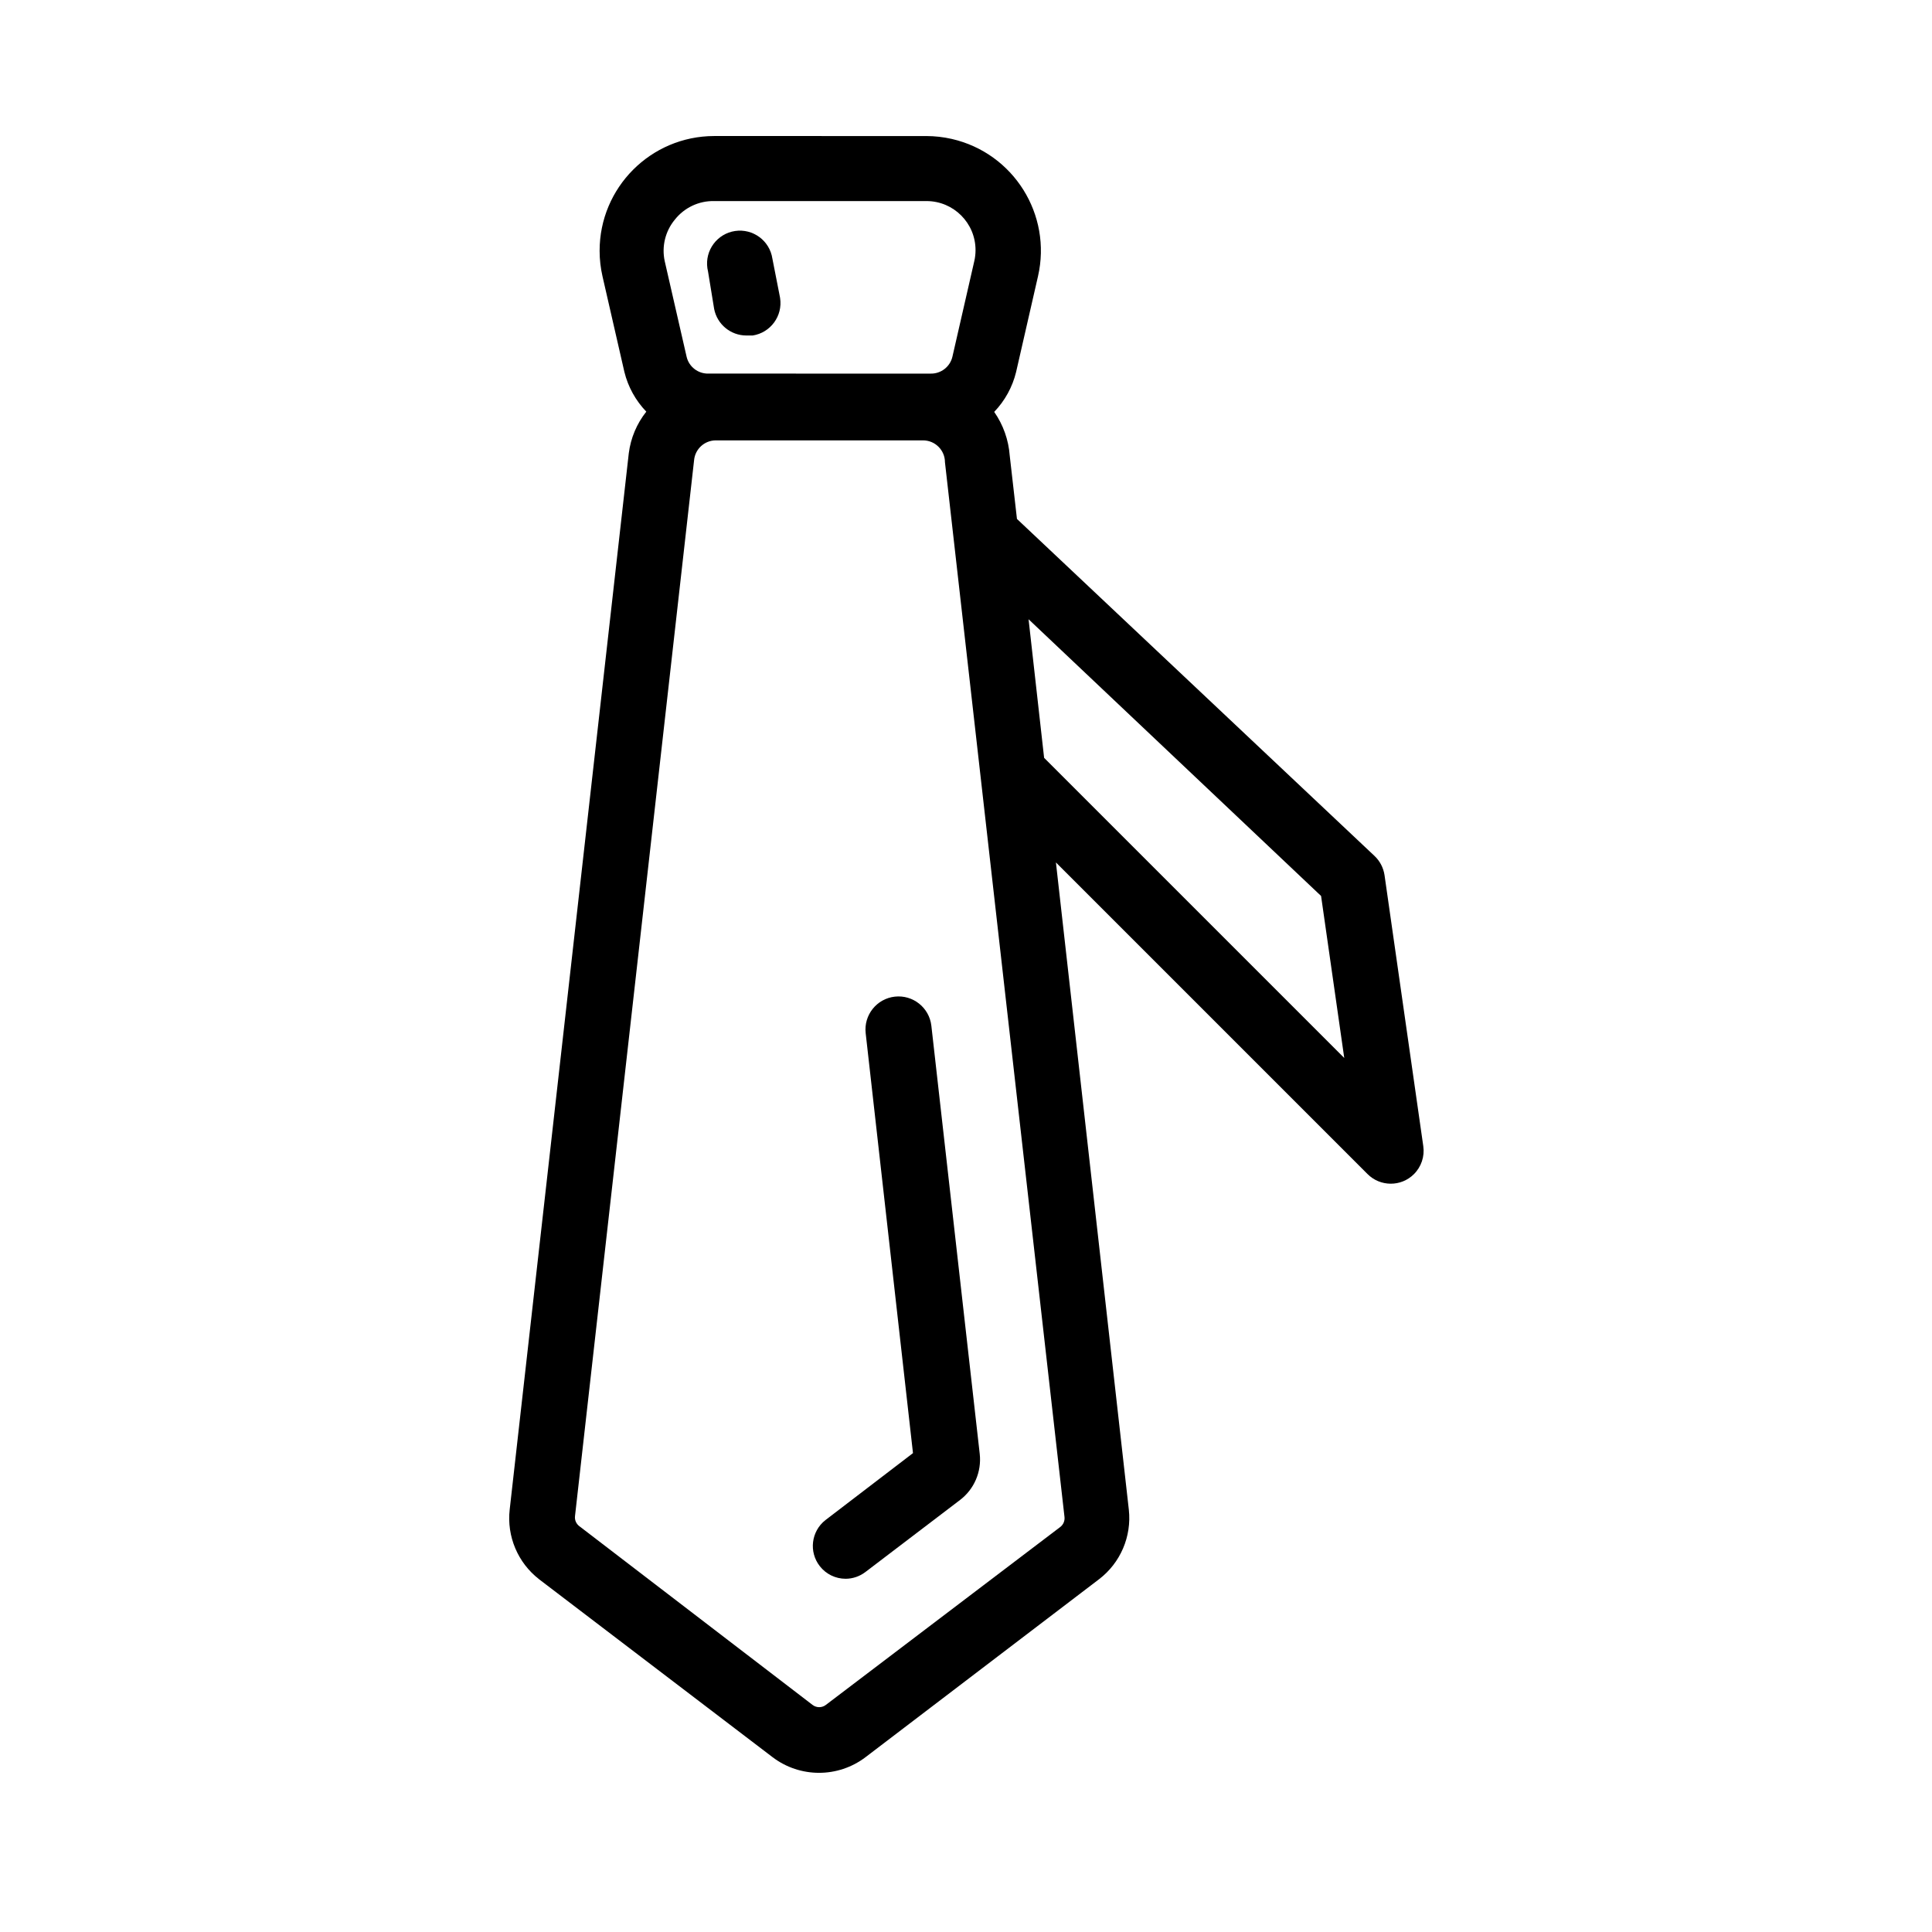
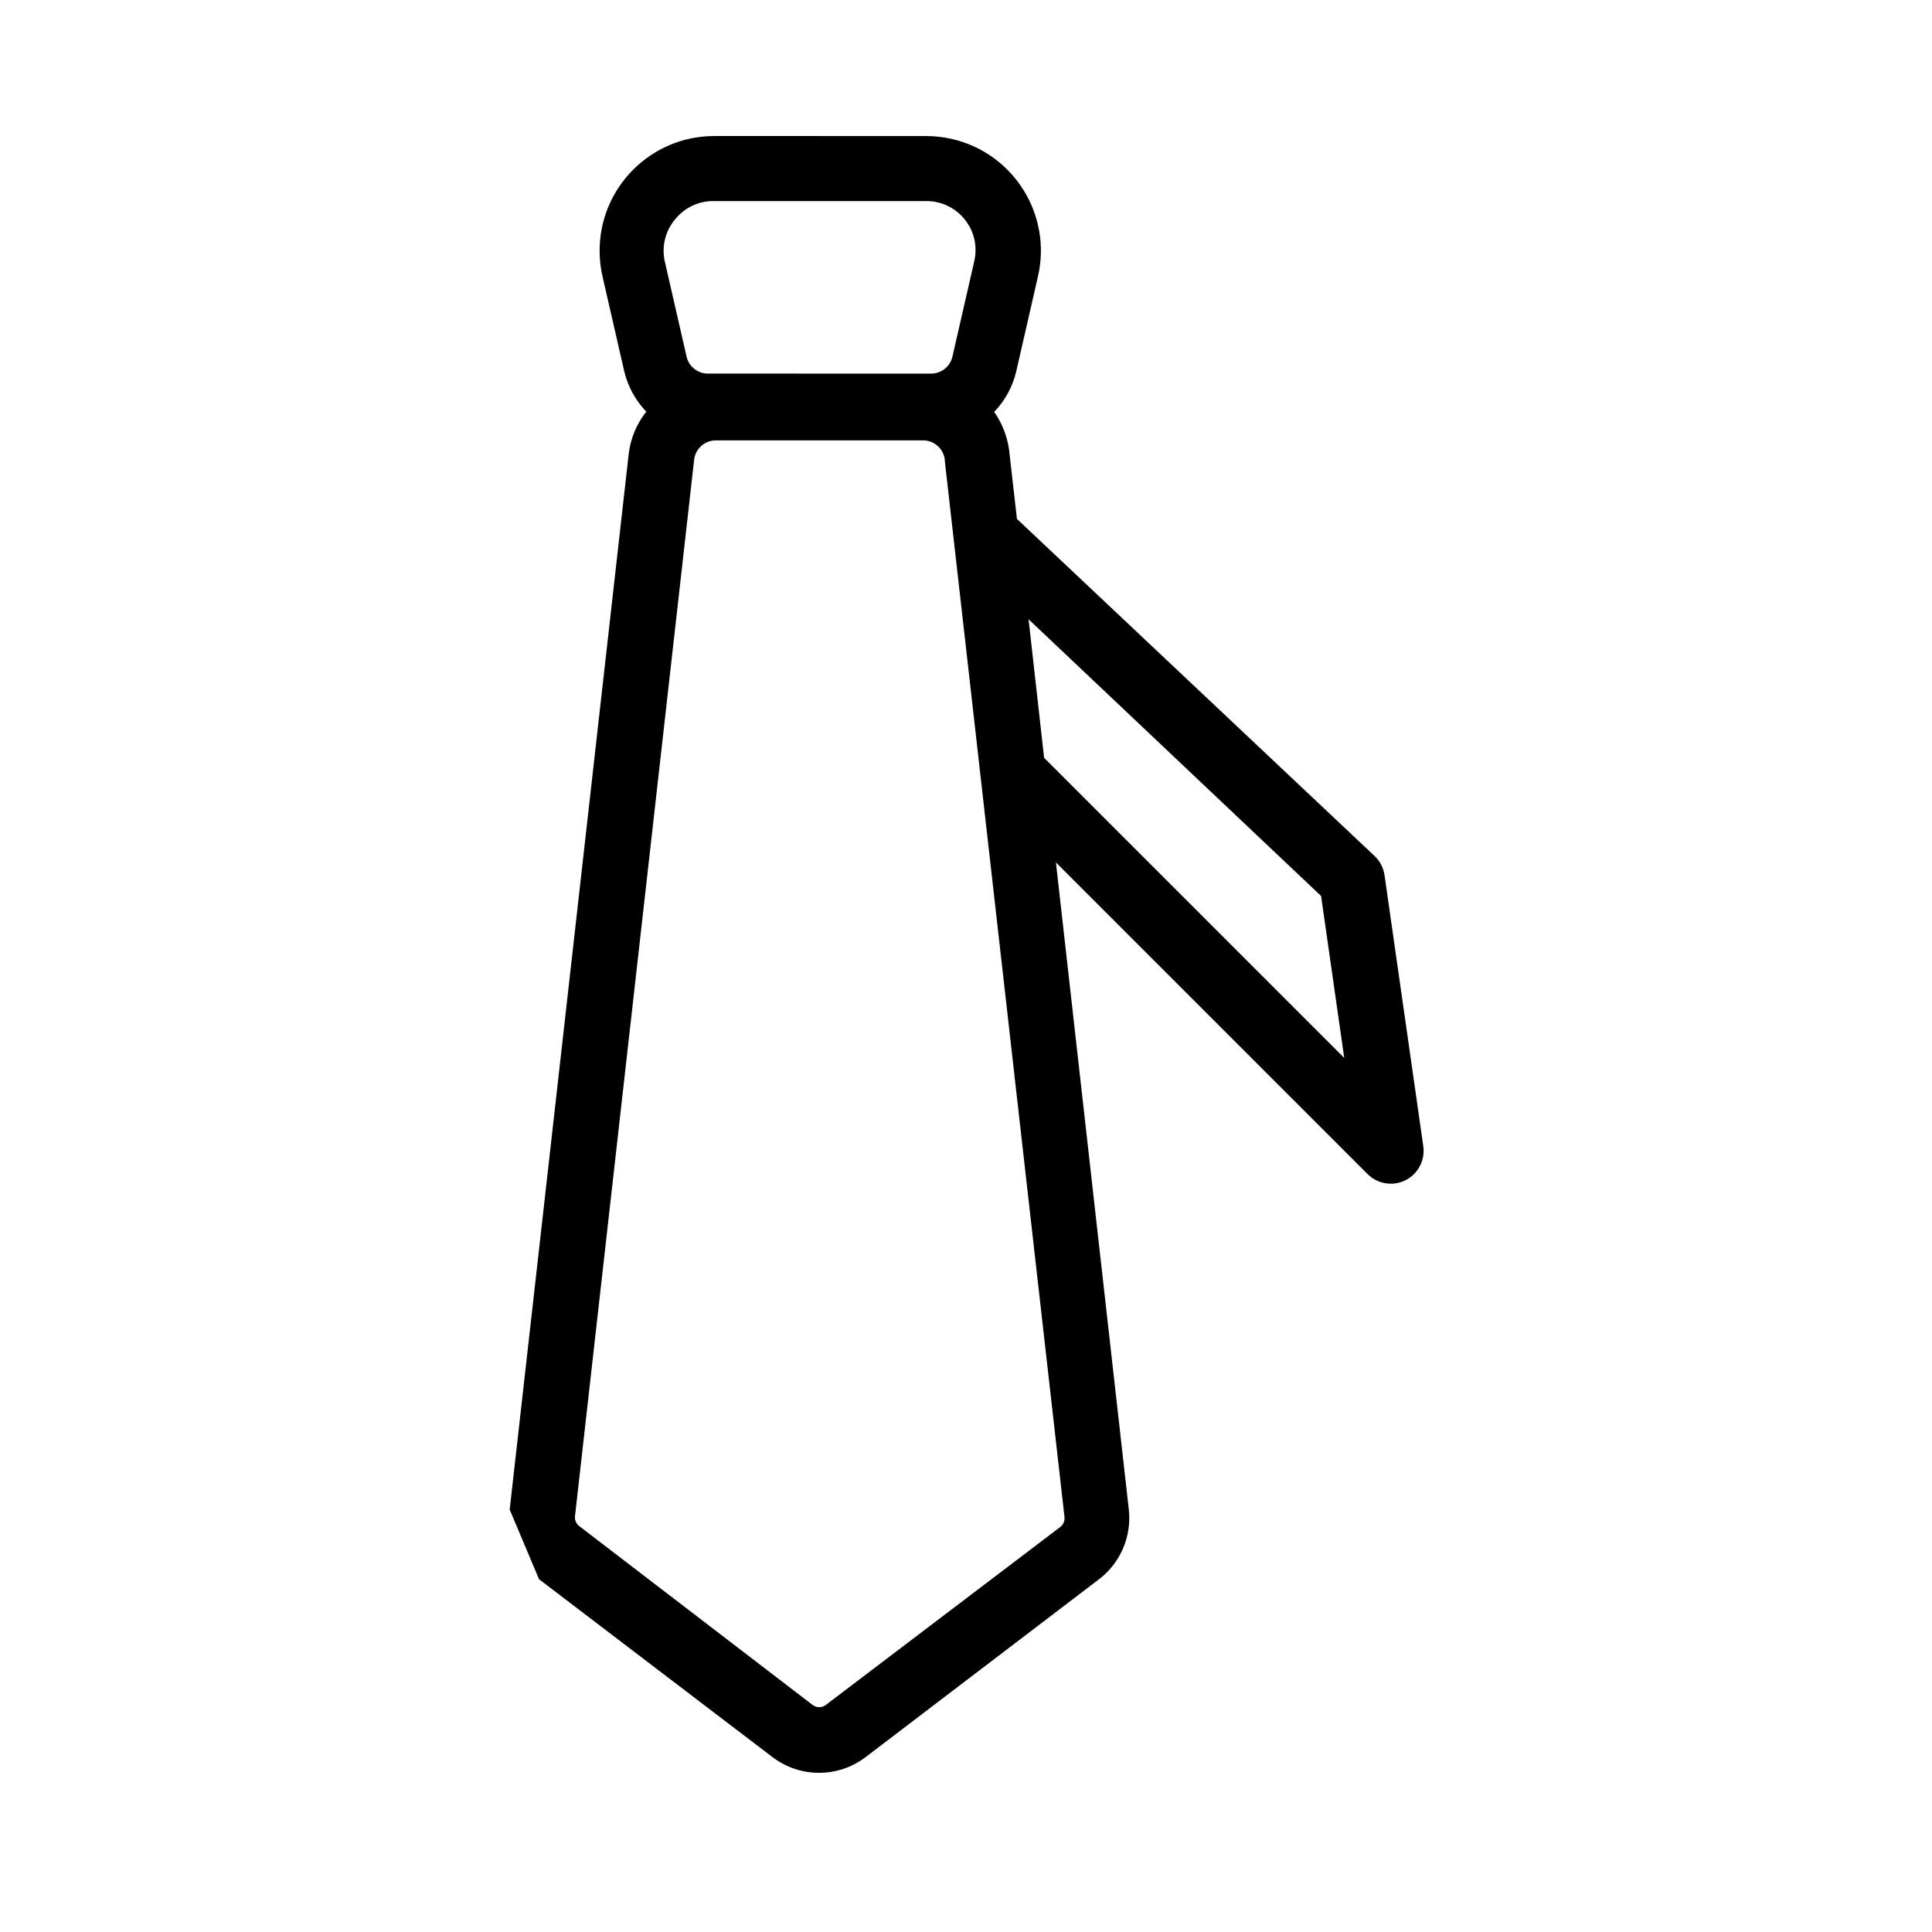
<svg xmlns="http://www.w3.org/2000/svg" fill="#000000" width="800px" height="800px" version="1.1" viewBox="144 144 512 512">
  <g>
-     <path d="m286.85 562.51 61.906 47.172c7.273 5.512 17.324 5.512 24.602 0l61.902-47.172c5.68-4.336 8.672-11.34 7.891-18.445l-19.32-171.51 82.559 82.562c3.387 3.41 8.898 3.441 12.305 0.055 1.961-1.945 2.883-4.695 2.492-7.422l-10.273-71.828c-0.293-1.953-1.23-3.758-2.672-5.106l-94.738-89.293-1.914-16.766c-0.309-4.168-1.723-8.176-4.117-11.602 2.832-2.949 4.832-6.59 5.801-10.559l5.801-25.355c3.75-16.367-6.473-32.672-22.844-36.422-2.211-0.504-4.473-0.762-6.746-0.766l-56.223-0.004c-16.793 0.023-30.379 13.66-30.359 30.445 0 2.273 0.262 4.527 0.766 6.742l5.805 25.355c0.977 3.949 2.977 7.566 5.801 10.5-2.523 3.18-4.133 6.992-4.641 11.023l-31.562 279.94c-0.805 7.082 2.144 14.082 7.781 18.449zm207.25-181.07 6.141 42.93-79.539-79.535-4.121-36.727zm-171.27-179.22c2.516-3.195 6.379-5.023 10.445-4.934h56.277c7.18 0.012 12.988 5.84 12.977 13.02-0.004 0.969-0.105 1.934-0.328 2.883l-5.801 25.352c-0.629 2.676-3.055 4.539-5.805 4.469h-1.914l-55.012-0.004h-1.91c-2.75 0.074-5.176-1.789-5.801-4.469l-5.805-25.352c-0.832-3.875 0.152-7.91 2.676-10.965zm5.102 63.82c0.242-3.023 2.769-5.352 5.805-5.336h54.887c3.199 0 5.801 2.602 5.801 5.801l31.68 279.53c0.109 1.004-0.309 1.996-1.098 2.613l-62.141 47.168c-1.043 0.805-2.492 0.805-3.535 0l-61.848-47.398c-0.797-0.625-1.215-1.605-1.102-2.613z" />
-     <path d="m333.26 225.89c0.805 4.074 4.375 7.012 8.531 7.023h1.676c4.75-0.742 8-5.188 7.266-9.934-0.02-0.133-0.047-0.262-0.07-0.395l-1.969-10.035c-0.711-4.758-5.141-8.035-9.891-7.332-4.75 0.707-8.031 5.133-7.332 9.891 0.047 0.266 0.098 0.539 0.16 0.805z" />
-     <path d="m368.07 562.39c1.91 0 3.769-0.637 5.281-1.797l25.07-19.086c3.758-2.863 5.734-7.488 5.219-12.188l-12.82-113.48c-0.543-4.805-4.887-8.262-9.688-7.719-4.805 0.543-8.262 4.887-7.719 9.691l12.535 111.28-23.207 17.754c-3.777 2.969-4.445 8.438-1.473 12.219 1.633 2.09 4.141 3.316 6.801 3.324z" />
+     <path d="m286.85 562.51 61.906 47.172c7.273 5.512 17.324 5.512 24.602 0l61.902-47.172c5.68-4.336 8.672-11.34 7.891-18.445l-19.32-171.51 82.559 82.562c3.387 3.41 8.898 3.441 12.305 0.055 1.961-1.945 2.883-4.695 2.492-7.422l-10.273-71.828c-0.293-1.953-1.23-3.758-2.672-5.106l-94.738-89.293-1.914-16.766c-0.309-4.168-1.723-8.176-4.117-11.602 2.832-2.949 4.832-6.59 5.801-10.559l5.801-25.355c3.75-16.367-6.473-32.672-22.844-36.422-2.211-0.504-4.473-0.762-6.746-0.766l-56.223-0.004c-16.793 0.023-30.379 13.66-30.359 30.445 0 2.273 0.262 4.527 0.766 6.742l5.805 25.355c0.977 3.949 2.977 7.566 5.801 10.5-2.523 3.18-4.133 6.992-4.641 11.023l-31.562 279.94zm207.25-181.07 6.141 42.93-79.539-79.535-4.121-36.727zm-171.27-179.22c2.516-3.195 6.379-5.023 10.445-4.934h56.277c7.18 0.012 12.988 5.84 12.977 13.02-0.004 0.969-0.105 1.934-0.328 2.883l-5.801 25.352c-0.629 2.676-3.055 4.539-5.805 4.469h-1.914l-55.012-0.004h-1.91c-2.75 0.074-5.176-1.789-5.801-4.469l-5.805-25.352c-0.832-3.875 0.152-7.91 2.676-10.965zm5.102 63.82c0.242-3.023 2.769-5.352 5.805-5.336h54.887c3.199 0 5.801 2.602 5.801 5.801l31.68 279.53c0.109 1.004-0.309 1.996-1.098 2.613l-62.141 47.168c-1.043 0.805-2.492 0.805-3.535 0l-61.848-47.398c-0.797-0.625-1.215-1.605-1.102-2.613z" />
  </g>
</svg>